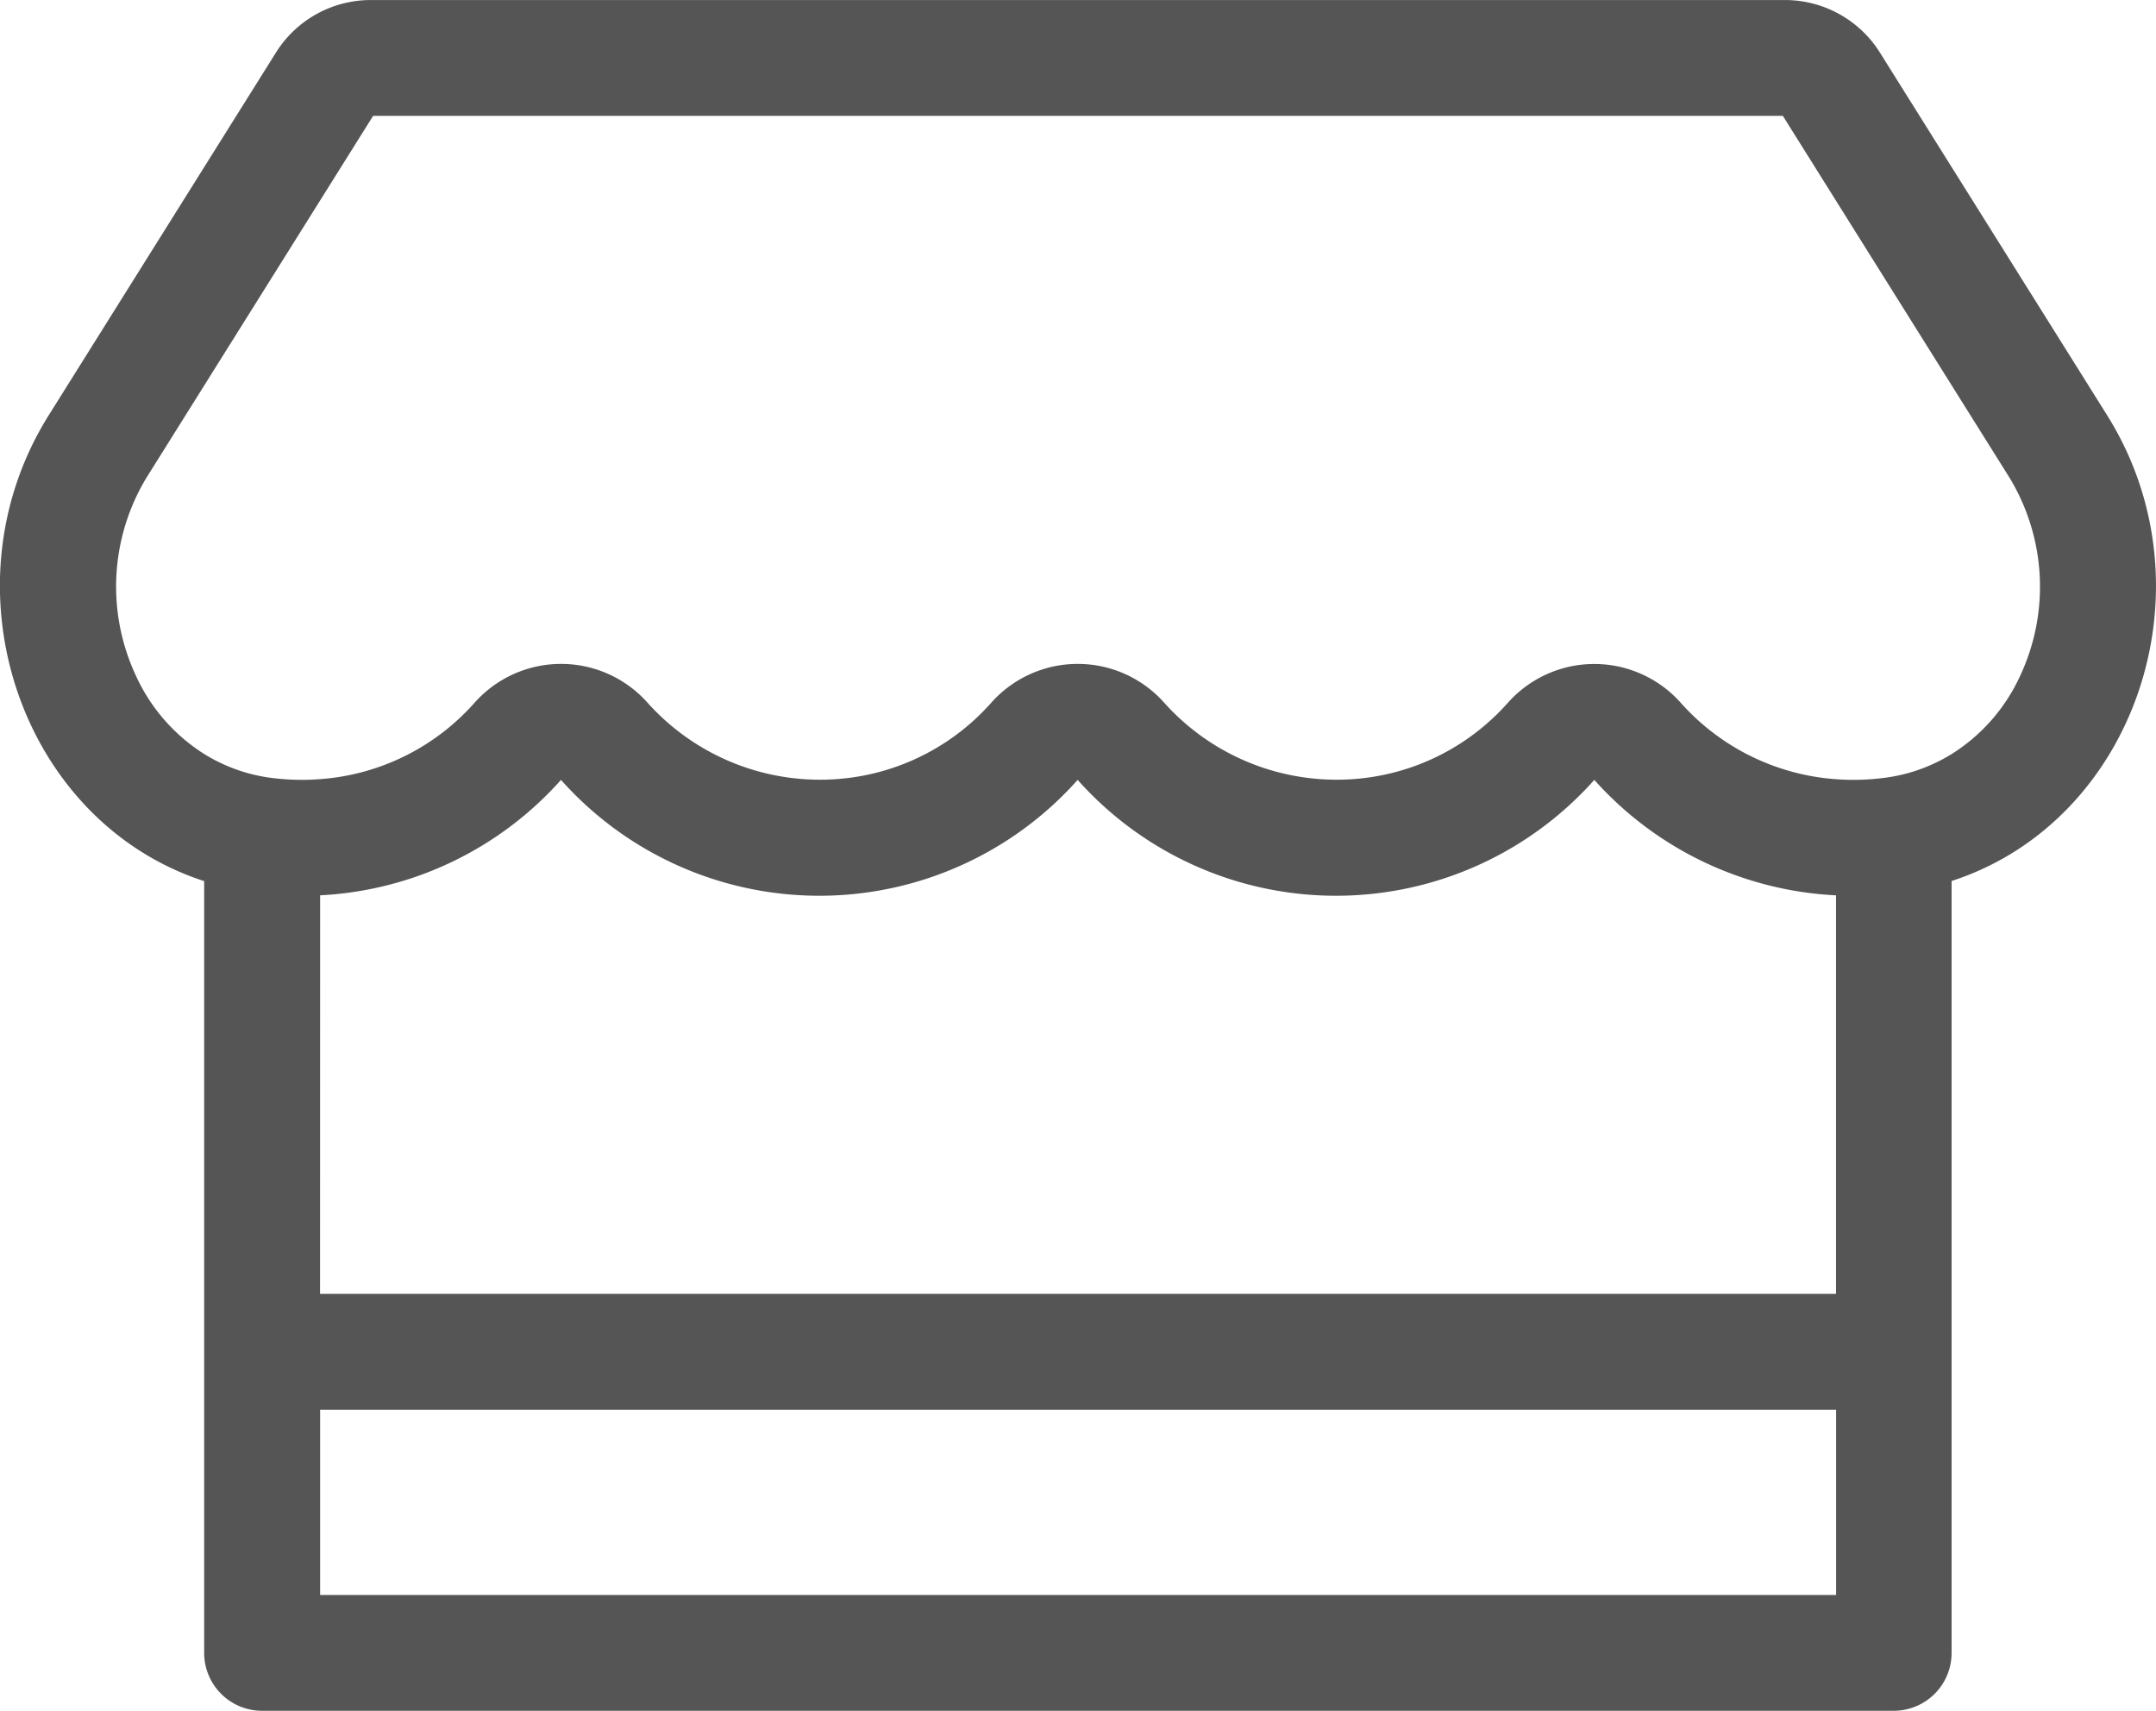
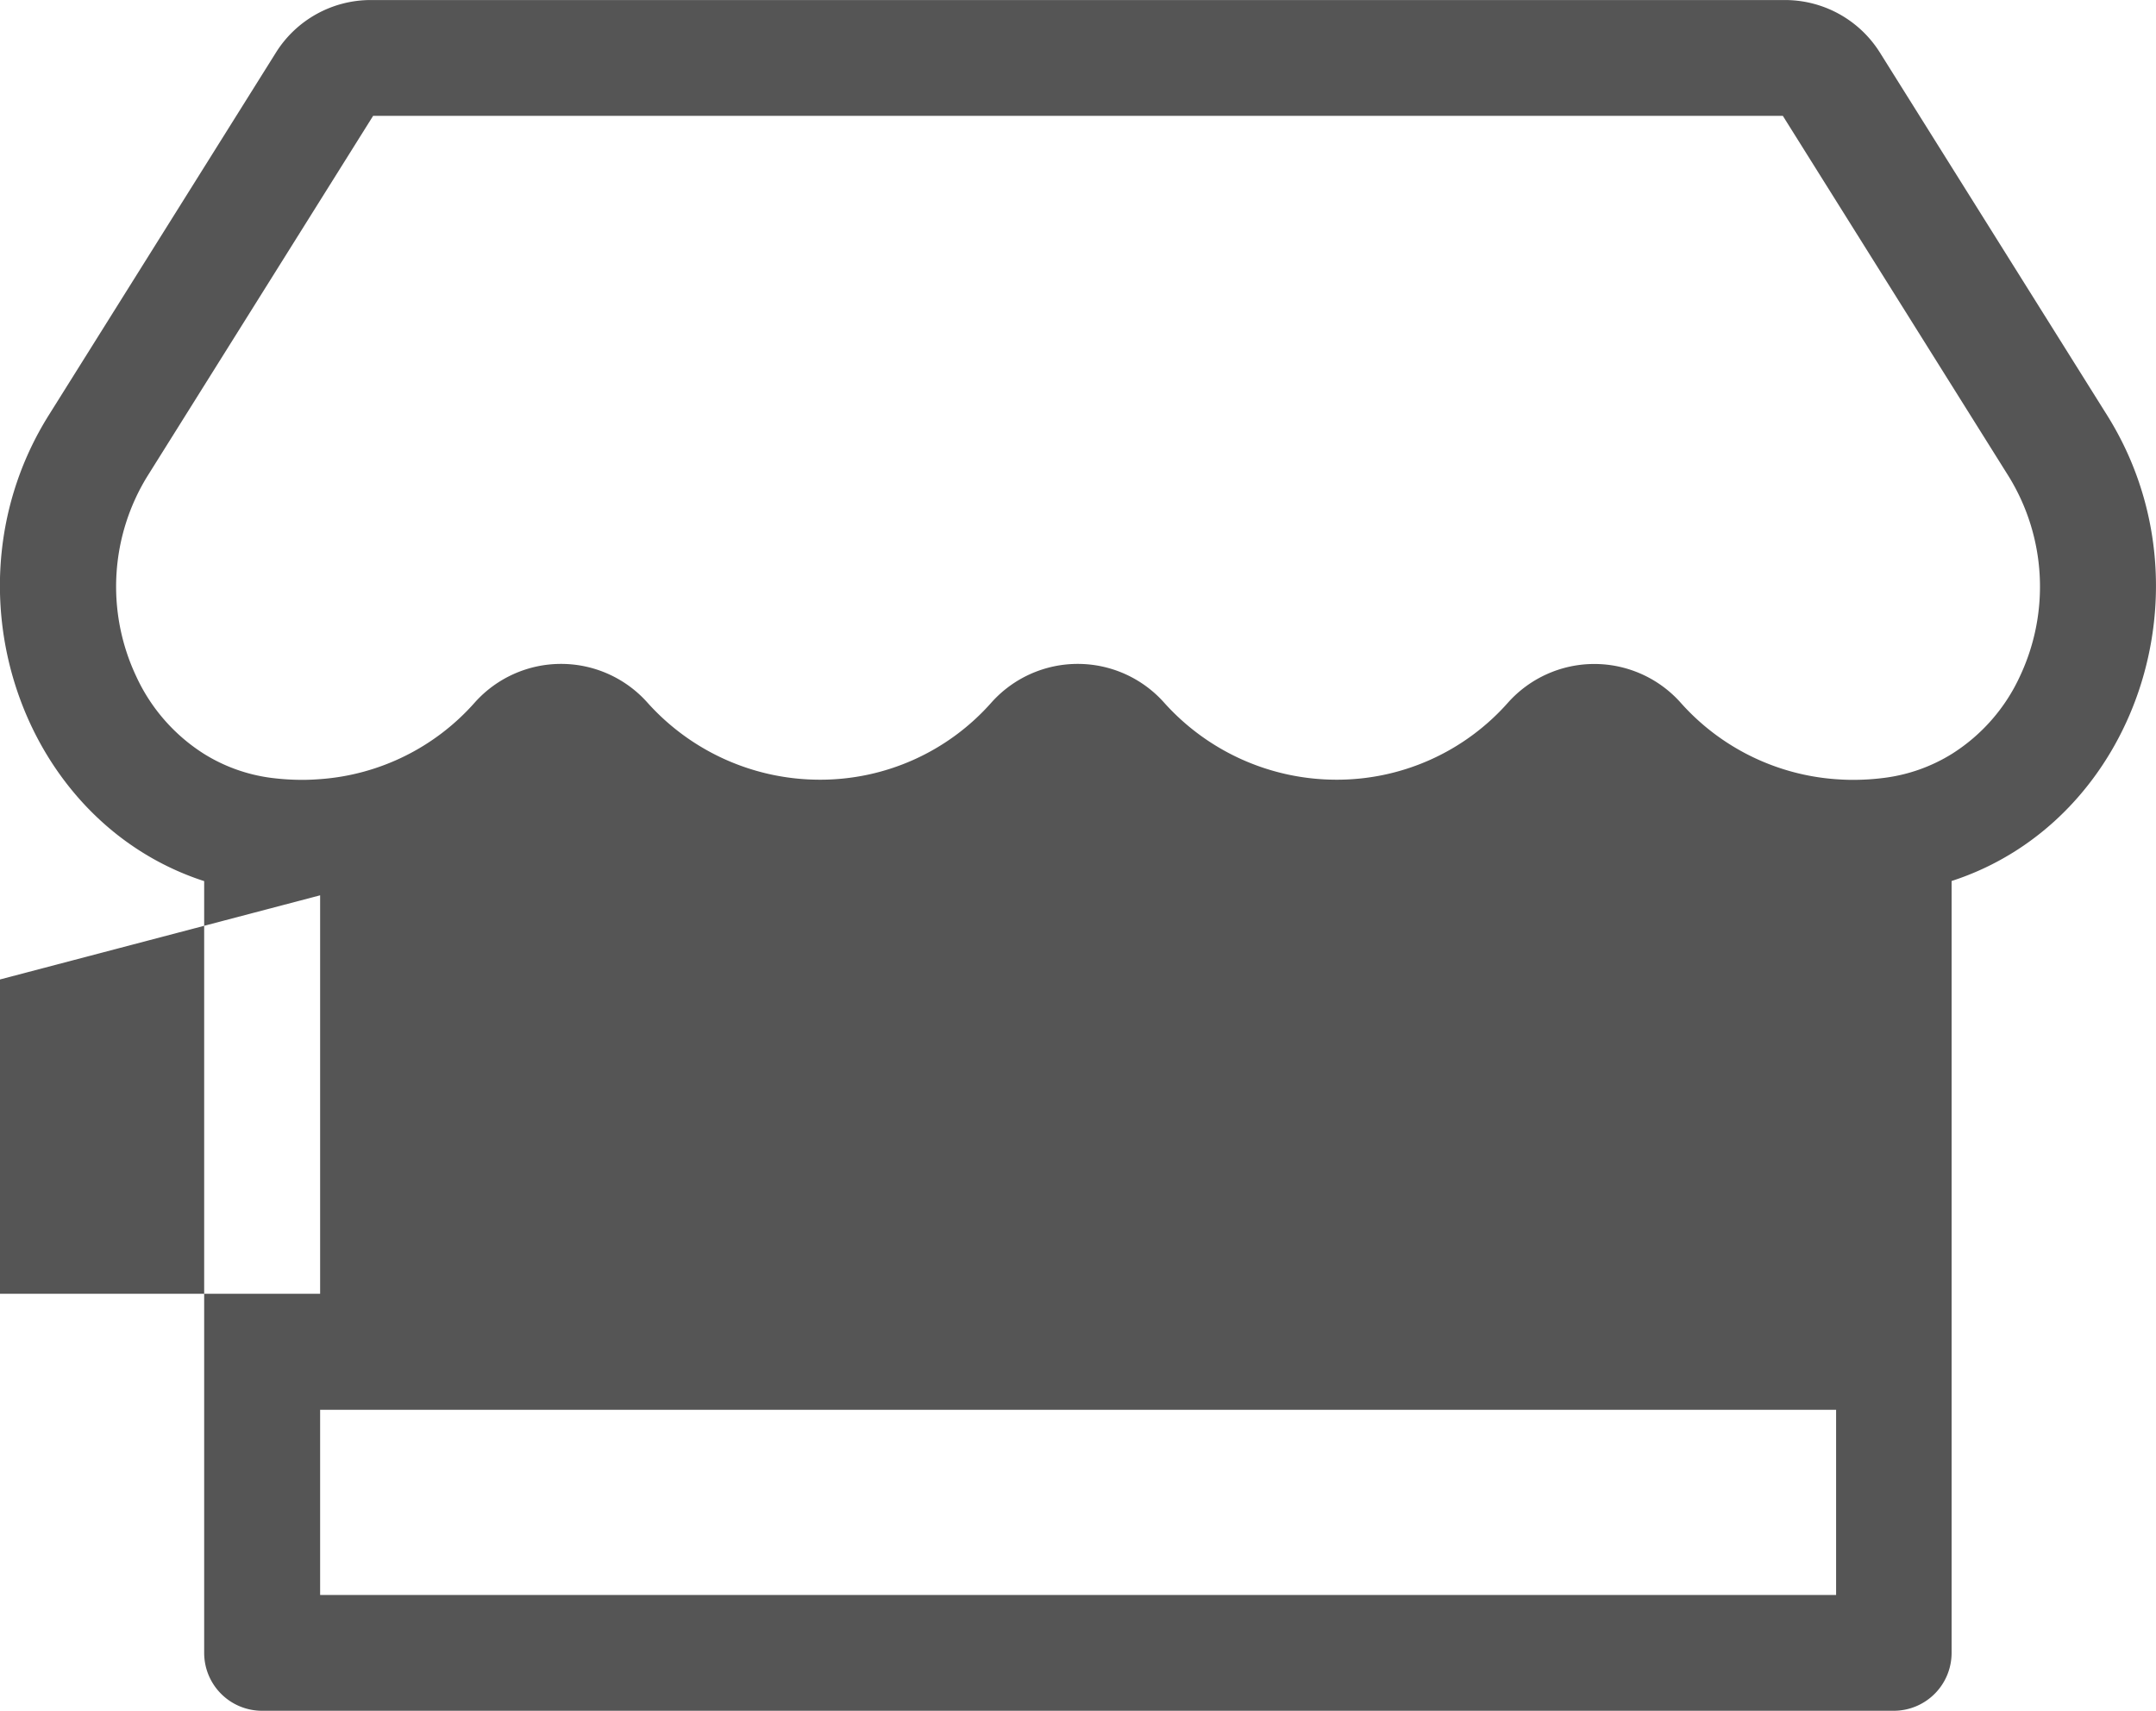
<svg xmlns="http://www.w3.org/2000/svg" id="b2b" width="55.892" height="44.352" viewBox="0 0 55.892 44.352">
-   <path id="Path_965" data-name="Path 965" d="M598.315,58.059l-5.889-9.4a2.905,2.905,0,0,0-2.459-1.361H553.305a2.9,2.9,0,0,0-2.459,1.361l-5.889,9.4c-2.8,4.465-.74,10.535,4.028,12.08V90.147a1.5,1.5,0,0,0,1.5,1.5h42.3a1.5,1.5,0,0,0,1.5-1.5V70.136C599.061,68.588,601.116,62.528,598.315,58.059Zm-4.024,8.783a4.368,4.368,0,0,1-1.727.617,6.344,6.344,0,0,1-.846.055c-.145,0-.288-.007-.431-.017a5.954,5.954,0,0,1-4.034-1.993,3,3,0,0,0-2.232-.994h0a3,3,0,0,0-2.234,1,5.919,5.919,0,0,1-4.459,2,6,6,0,0,1-4.459-2,3,3,0,0,0-4.476,0,5.919,5.919,0,0,1-4.459,2,6,6,0,0,1-4.459-2,3,3,0,0,0-4.476,0,5.916,5.916,0,0,1-4.006,1.985c-.15.011-.3.019-.453.019a6.426,6.426,0,0,1-.844-.055,4.351,4.351,0,0,1-1.708-.614,4.706,4.706,0,0,1-1.772-2.03,5.455,5.455,0,0,1,.29-5.162l5.859-9.353H589.91l5.86,9.354a5.447,5.447,0,0,1,.293,5.161A4.7,4.7,0,0,1,594.291,66.842Zm-42.3,3.665a8.965,8.965,0,0,0,6.244-2.992,8.968,8.968,0,0,0,13.394,0,8.968,8.968,0,0,0,13.394,0,9,9,0,0,0,6.266,2.993v10.33h-39.3Zm39.3,18.138h-39.3v-4.8h39.3Z" transform="translate(-543.692 -47.297)" fill="#555" />
+   <path id="Path_965" data-name="Path 965" d="M598.315,58.059l-5.889-9.4a2.905,2.905,0,0,0-2.459-1.361H553.305a2.9,2.9,0,0,0-2.459,1.361l-5.889,9.4c-2.8,4.465-.74,10.535,4.028,12.08V90.147a1.5,1.5,0,0,0,1.5,1.5h42.3a1.5,1.5,0,0,0,1.5-1.5V70.136C599.061,68.588,601.116,62.528,598.315,58.059Zm-4.024,8.783a4.368,4.368,0,0,1-1.727.617,6.344,6.344,0,0,1-.846.055c-.145,0-.288-.007-.431-.017a5.954,5.954,0,0,1-4.034-1.993,3,3,0,0,0-2.232-.994h0a3,3,0,0,0-2.234,1,5.919,5.919,0,0,1-4.459,2,6,6,0,0,1-4.459-2,3,3,0,0,0-4.476,0,5.919,5.919,0,0,1-4.459,2,6,6,0,0,1-4.459-2,3,3,0,0,0-4.476,0,5.916,5.916,0,0,1-4.006,1.985c-.15.011-.3.019-.453.019a6.426,6.426,0,0,1-.844-.055,4.351,4.351,0,0,1-1.708-.614,4.706,4.706,0,0,1-1.772-2.03,5.455,5.455,0,0,1,.29-5.162l5.859-9.353H589.91l5.86,9.354a5.447,5.447,0,0,1,.293,5.161A4.7,4.7,0,0,1,594.291,66.842Zm-42.3,3.665v10.33h-39.3Zm39.3,18.138h-39.3v-4.8h39.3Z" transform="translate(-543.692 -47.297)" fill="#555" />
</svg>